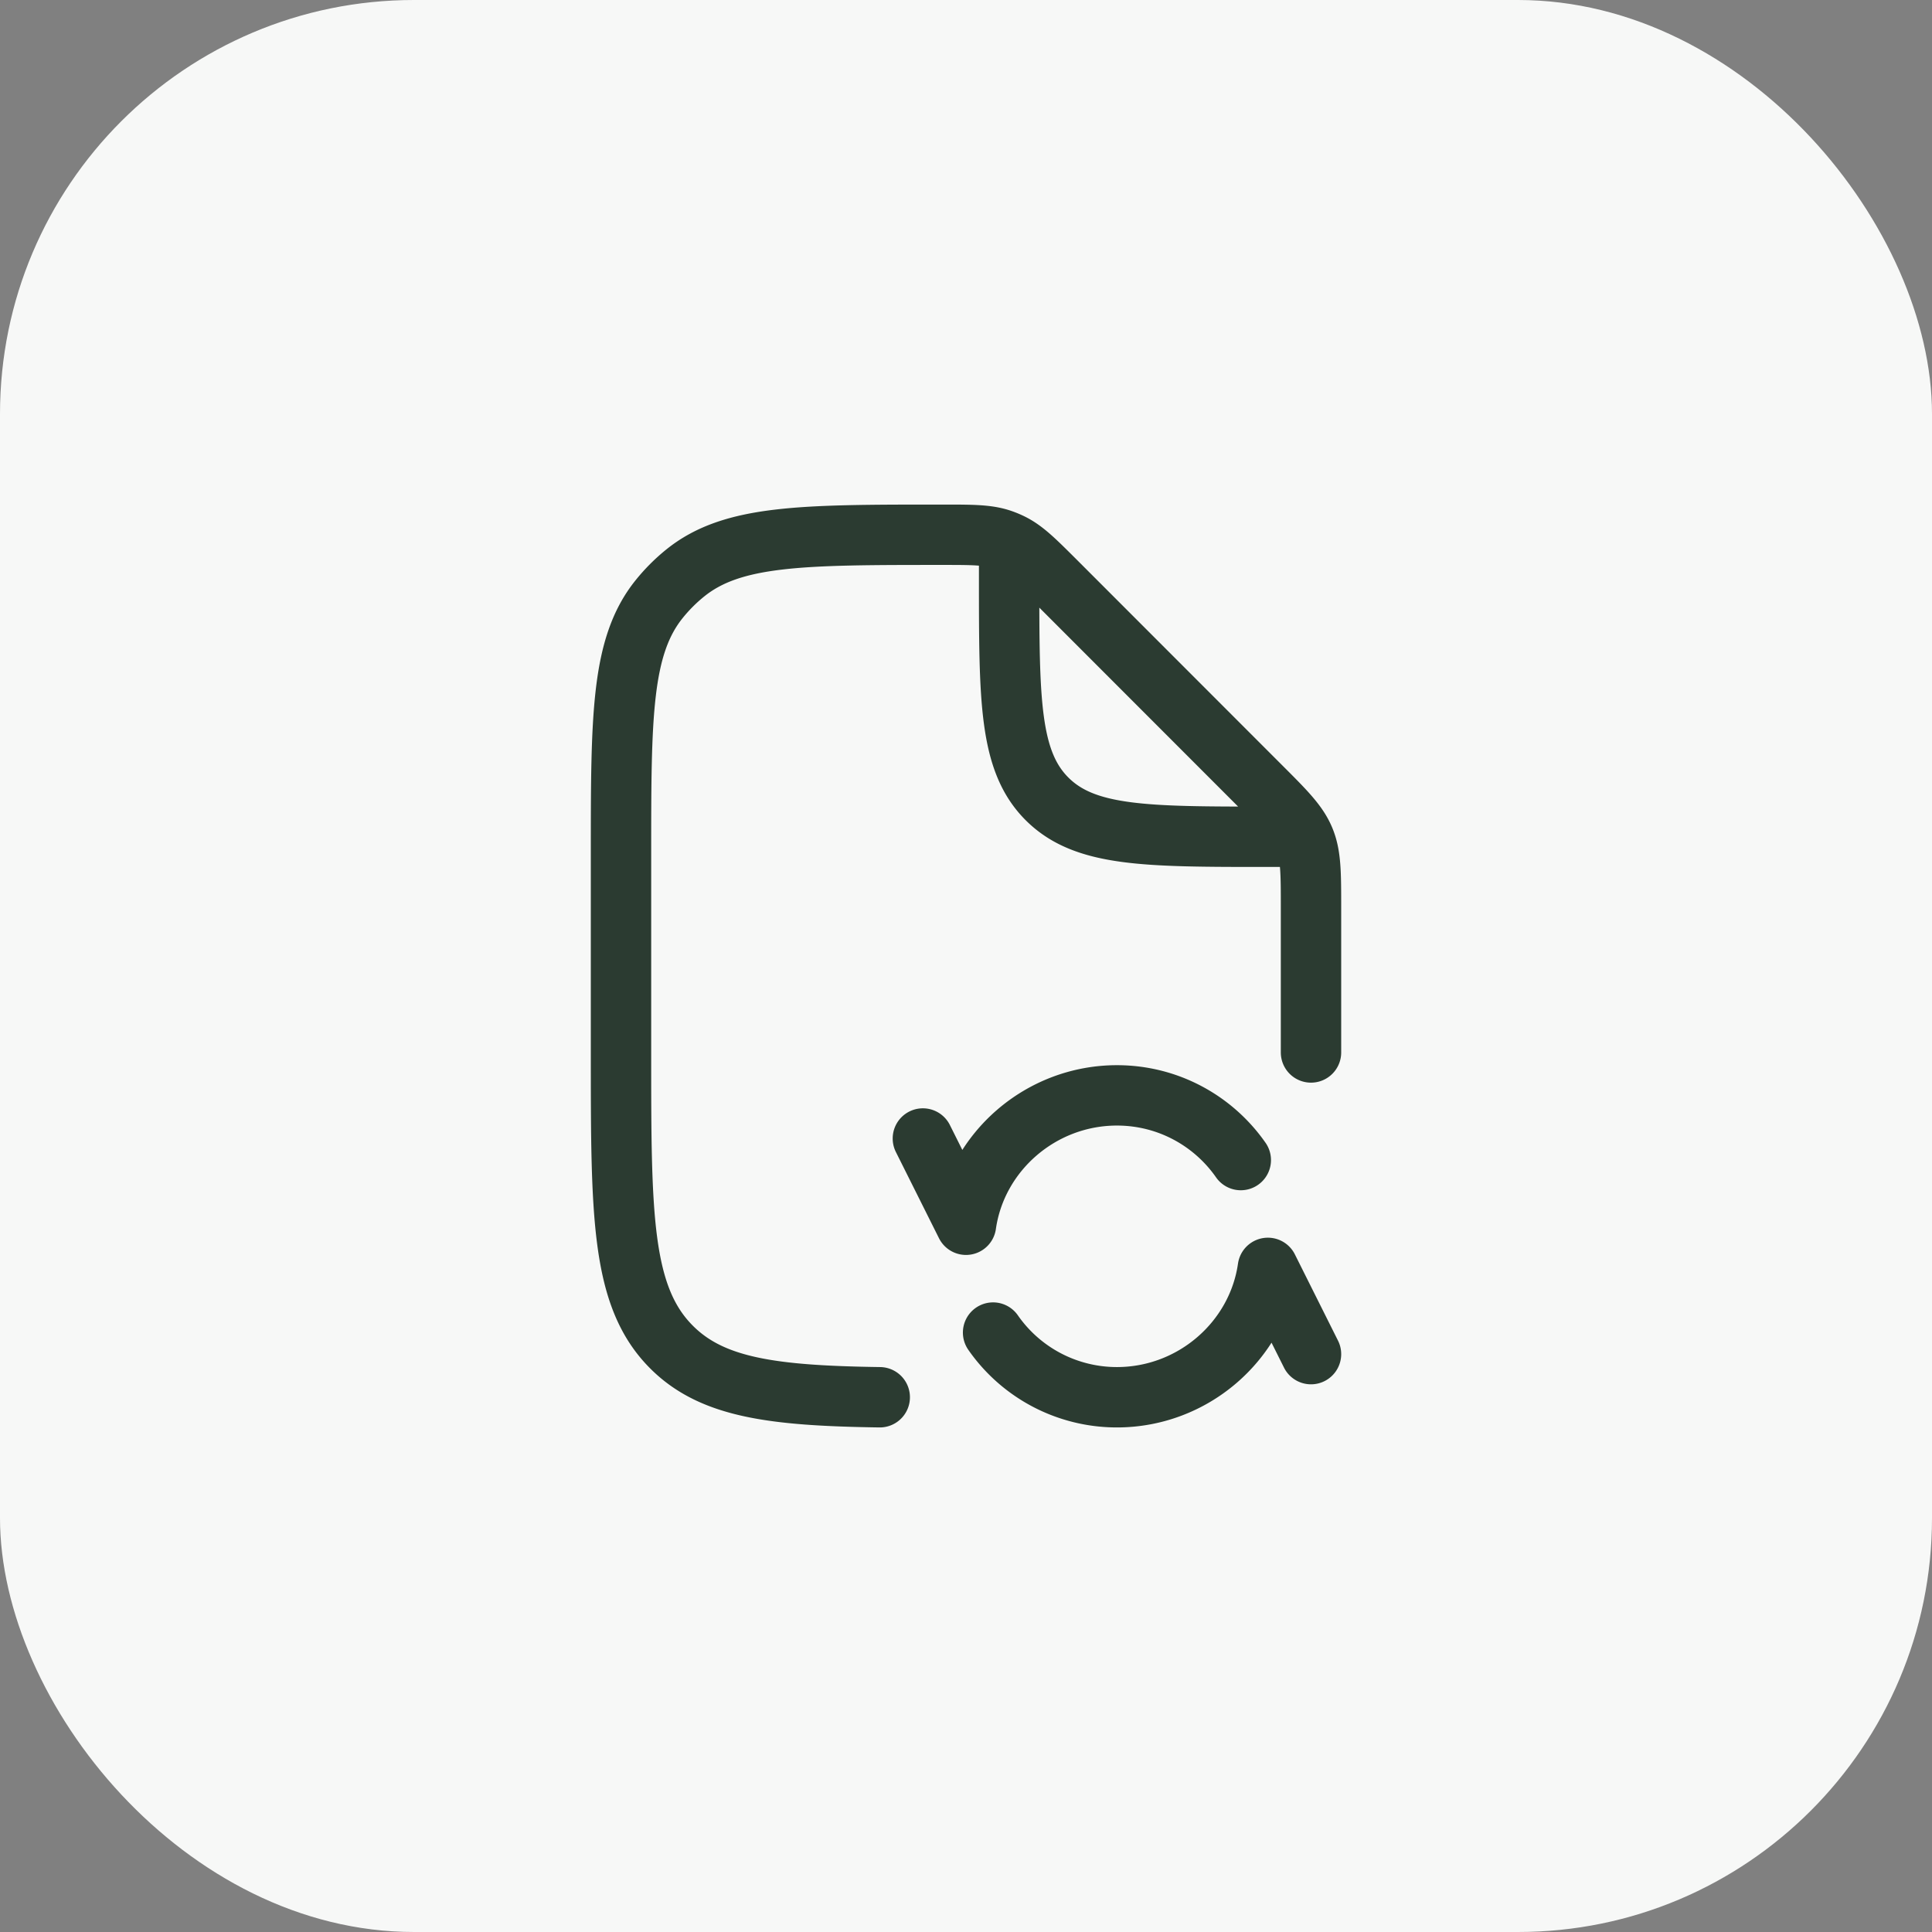
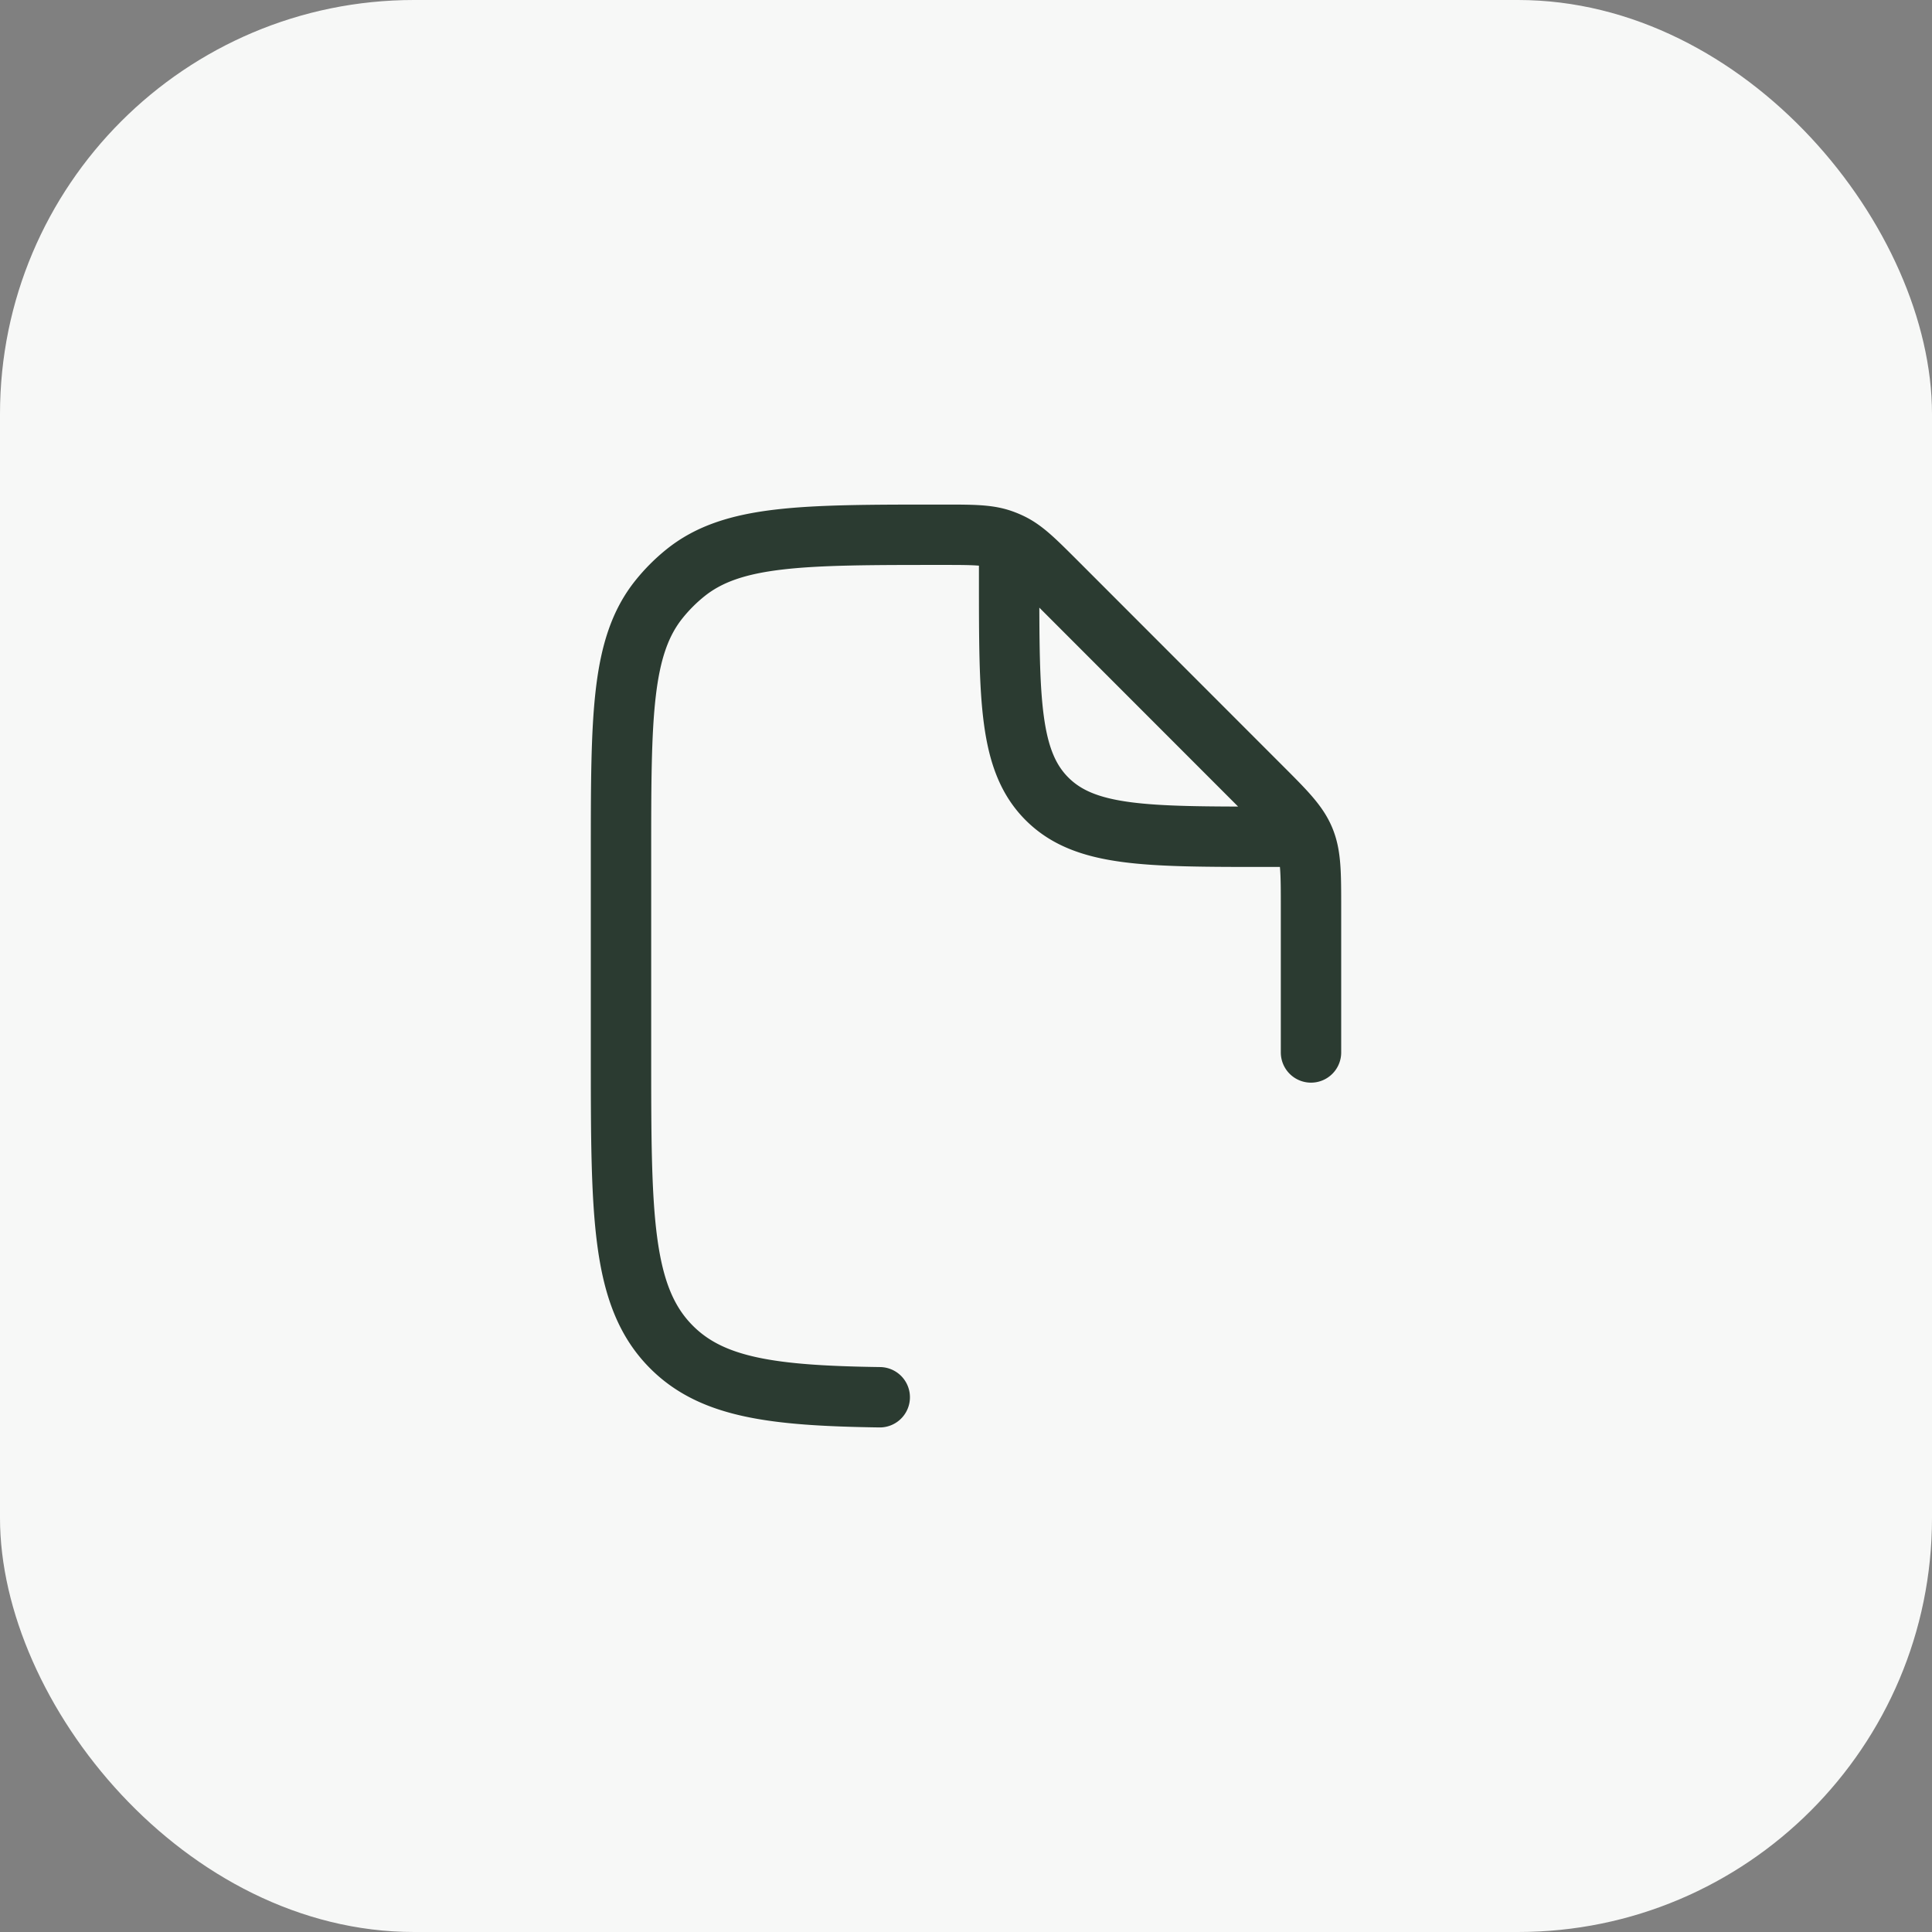
<svg xmlns="http://www.w3.org/2000/svg" width="56" height="56" fill="none">
  <rect width="100%" height="100%" fill="#808080" stroke="none" />
  <rect width="56" height="56" fill="#F7F8F7" rx="12" />
  <path stroke="#2B3B31" stroke-linecap="round" stroke-linejoin="round" stroke-width="1.75" d="M38 30.506v-4.18c0-1.023 0-1.534-.19-1.993-.19-.46-.552-.821-1.275-1.544l-5.92-5.924c-.624-.623-.935-.935-1.322-1.12a2.49 2.49 0 0 0-.246-.102c-.404-.143-.845-.143-1.727-.143-4.056 0-6.085 0-7.458 1.108a4.99 4.99 0 0 0-.754.755C18 18.736 18 20.765 18 24.823v5.683c0 4.717 0 7.075 1.465 8.54 1.178 1.18 2.936 1.41 6.035 1.454m3.75-24.375v.625c0 3.538 0 5.306 1.098 6.405 1.099 1.099 2.867 1.099 6.402 1.099h.625" />
-   <path stroke="#2B3B31" stroke-linecap="round" stroke-linejoin="round" stroke-width="1.75" d="M26.75 33 28 35.5c.303-2.12 2.171-3.75 4.375-3.75 1.487 0 2.8.742 3.59 1.875M38 39.25l-1.25-2.5c-.303 2.12-2.171 3.75-4.375 3.75a4.37 4.37 0 0 1-3.59-1.875" />
</svg>